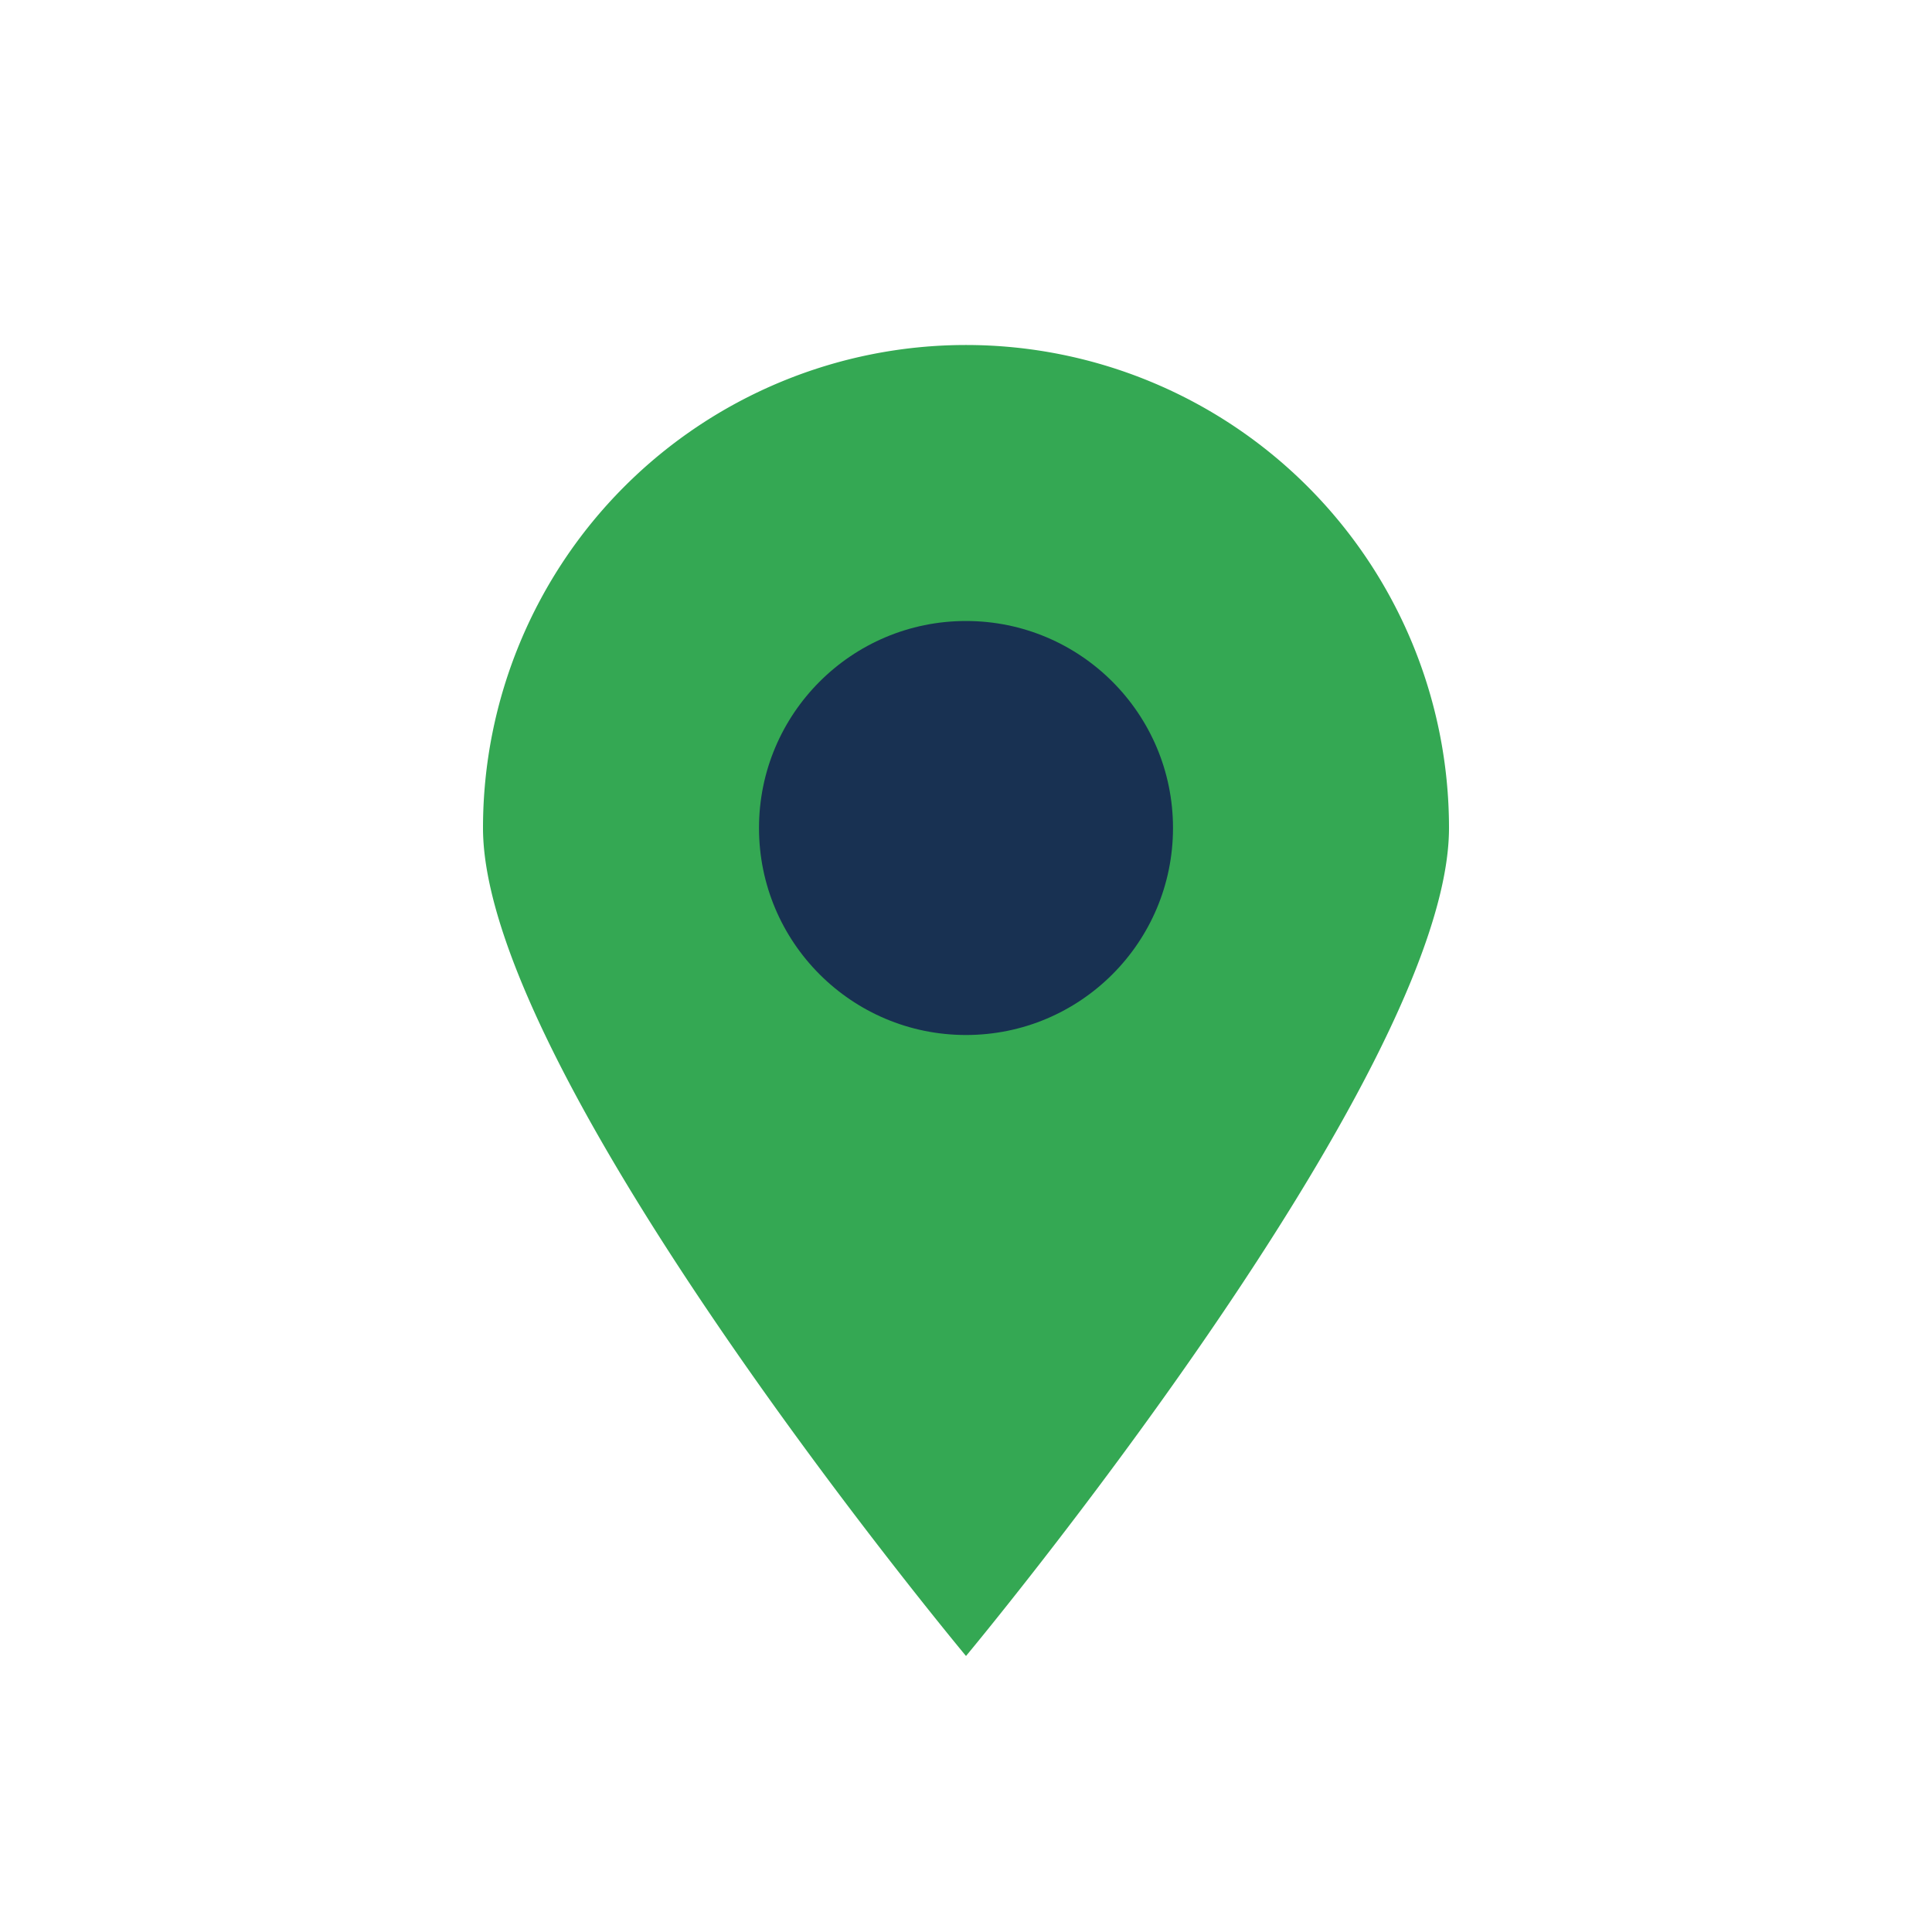
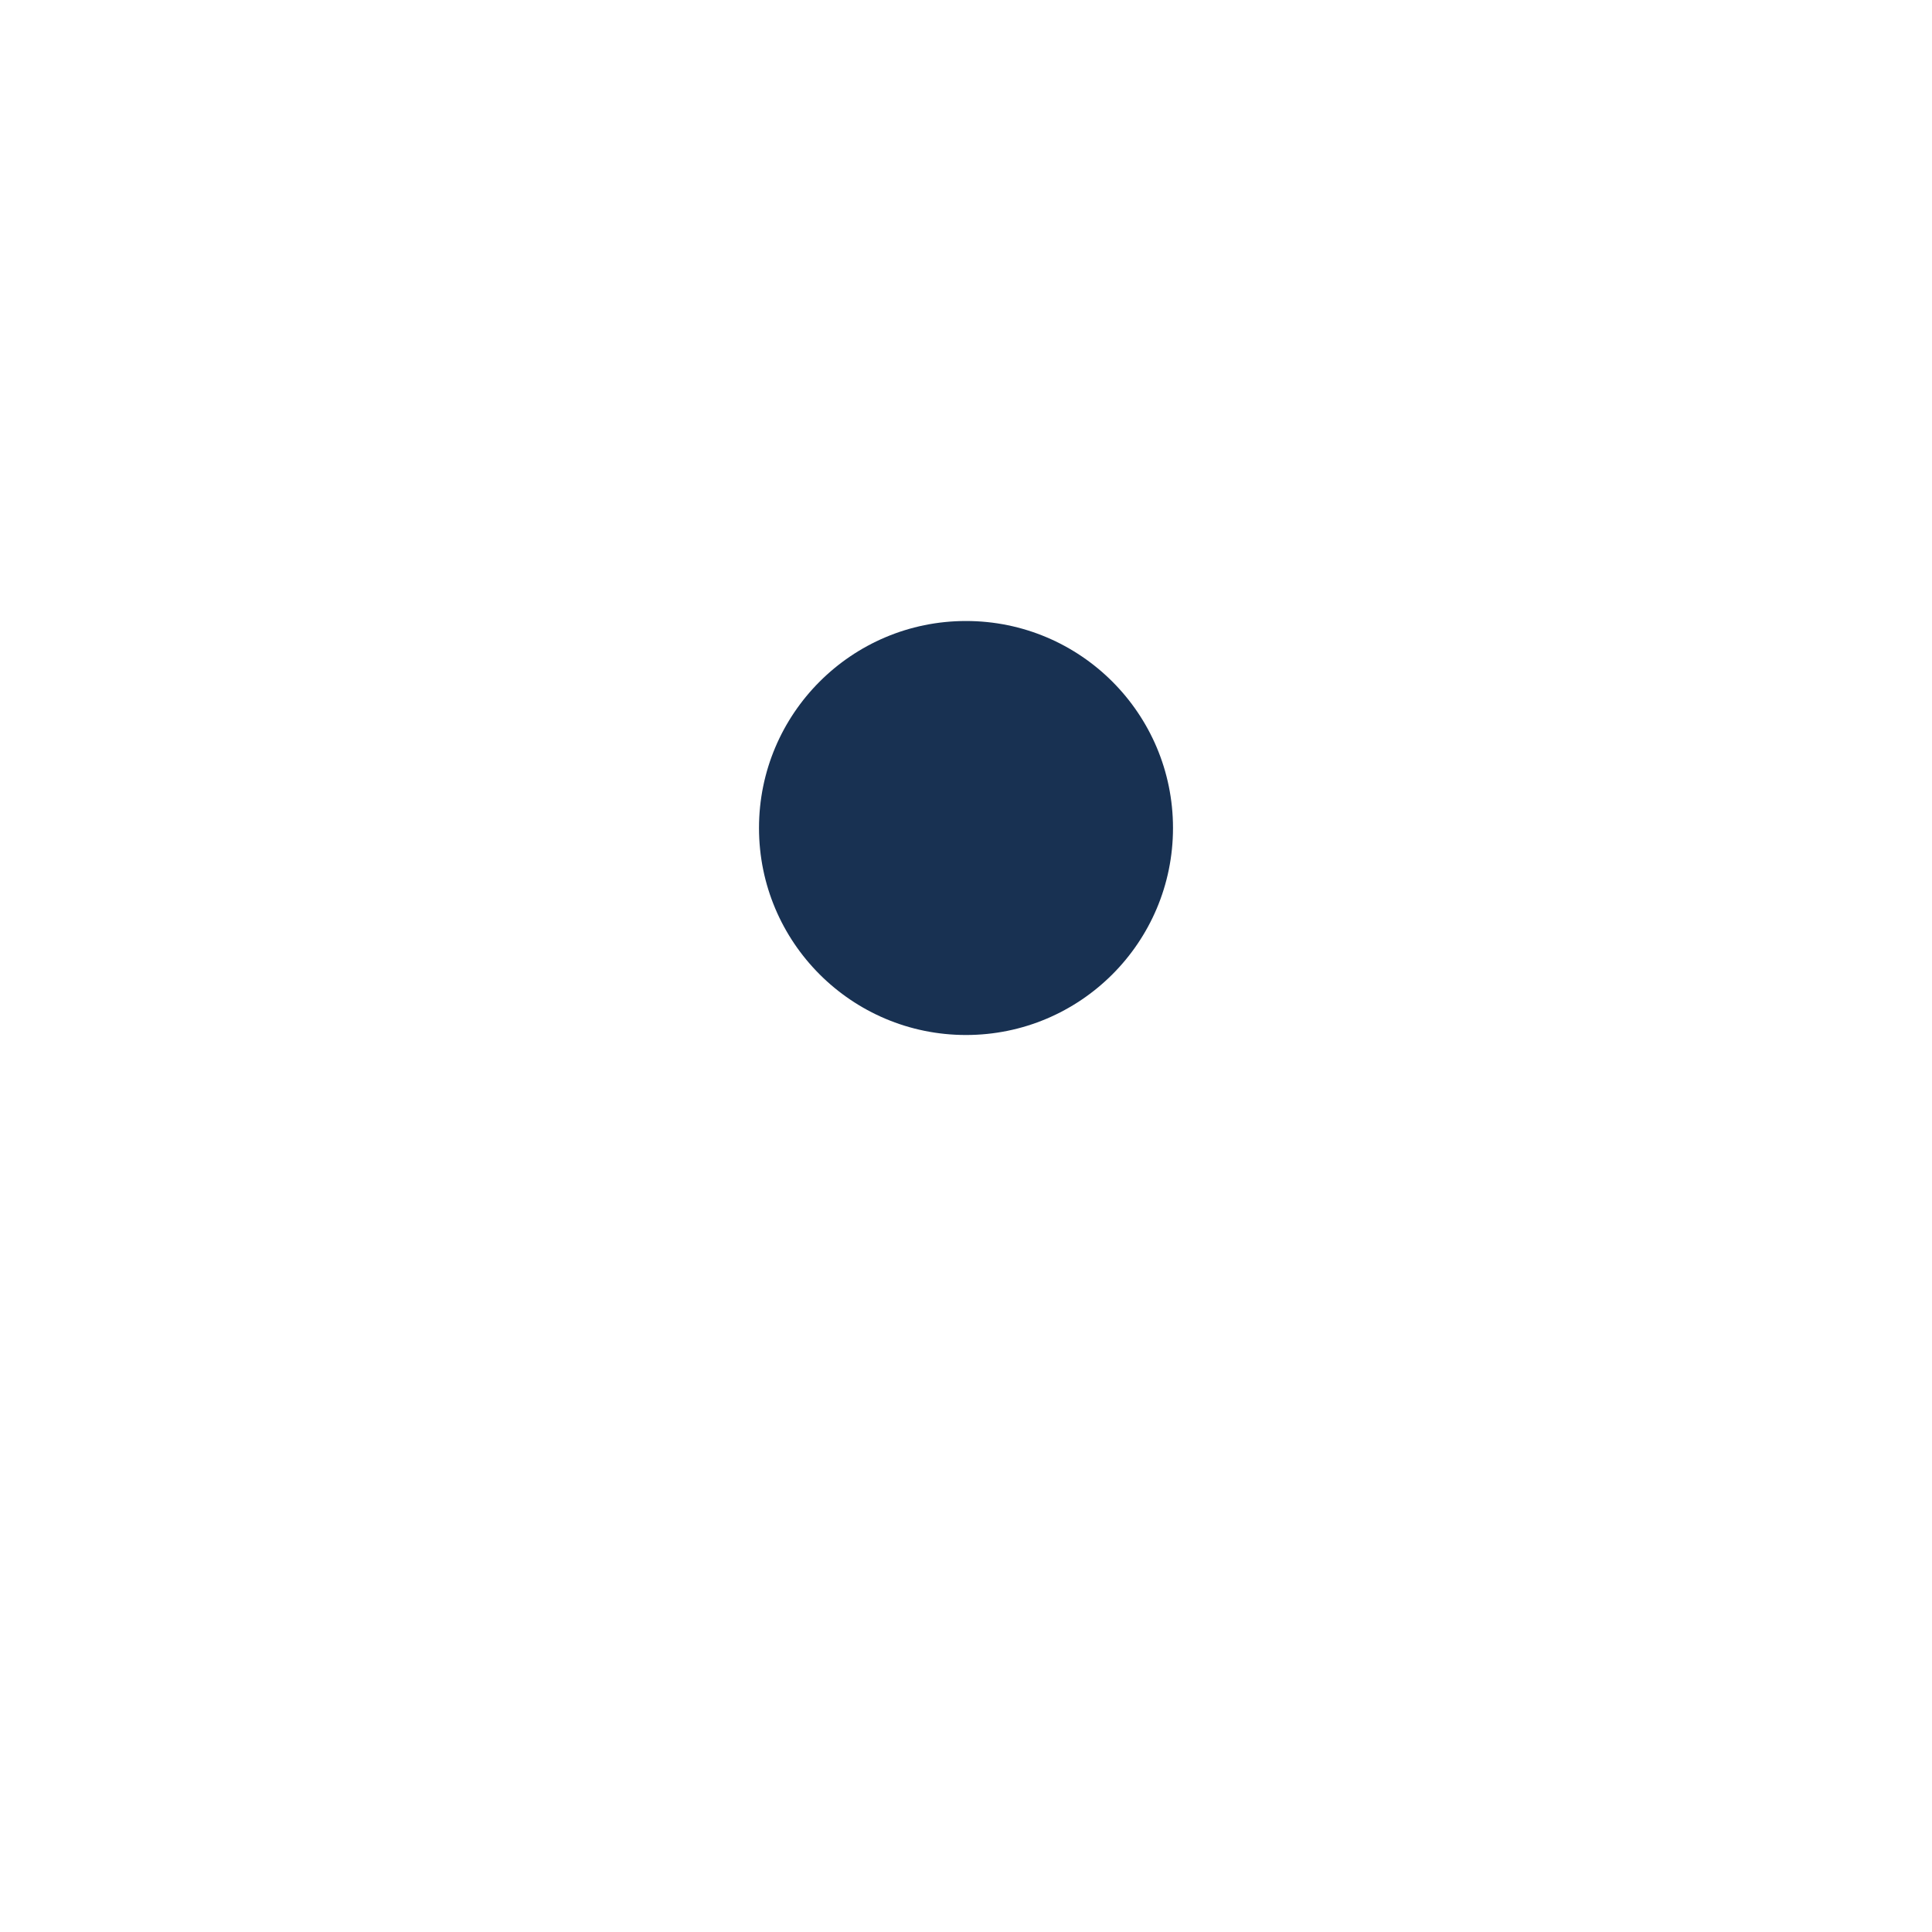
<svg xmlns="http://www.w3.org/2000/svg" width="28" height="28" viewBox="0 0 28 28">
-   <path d="M14 24s-7-8.4-7-12A7 7 0 0 1 21 12c0 3.6-7 12-7 12z" fill="#34A853" />
  <circle cx="14" cy="12" r="3" fill="#183152" />
</svg>